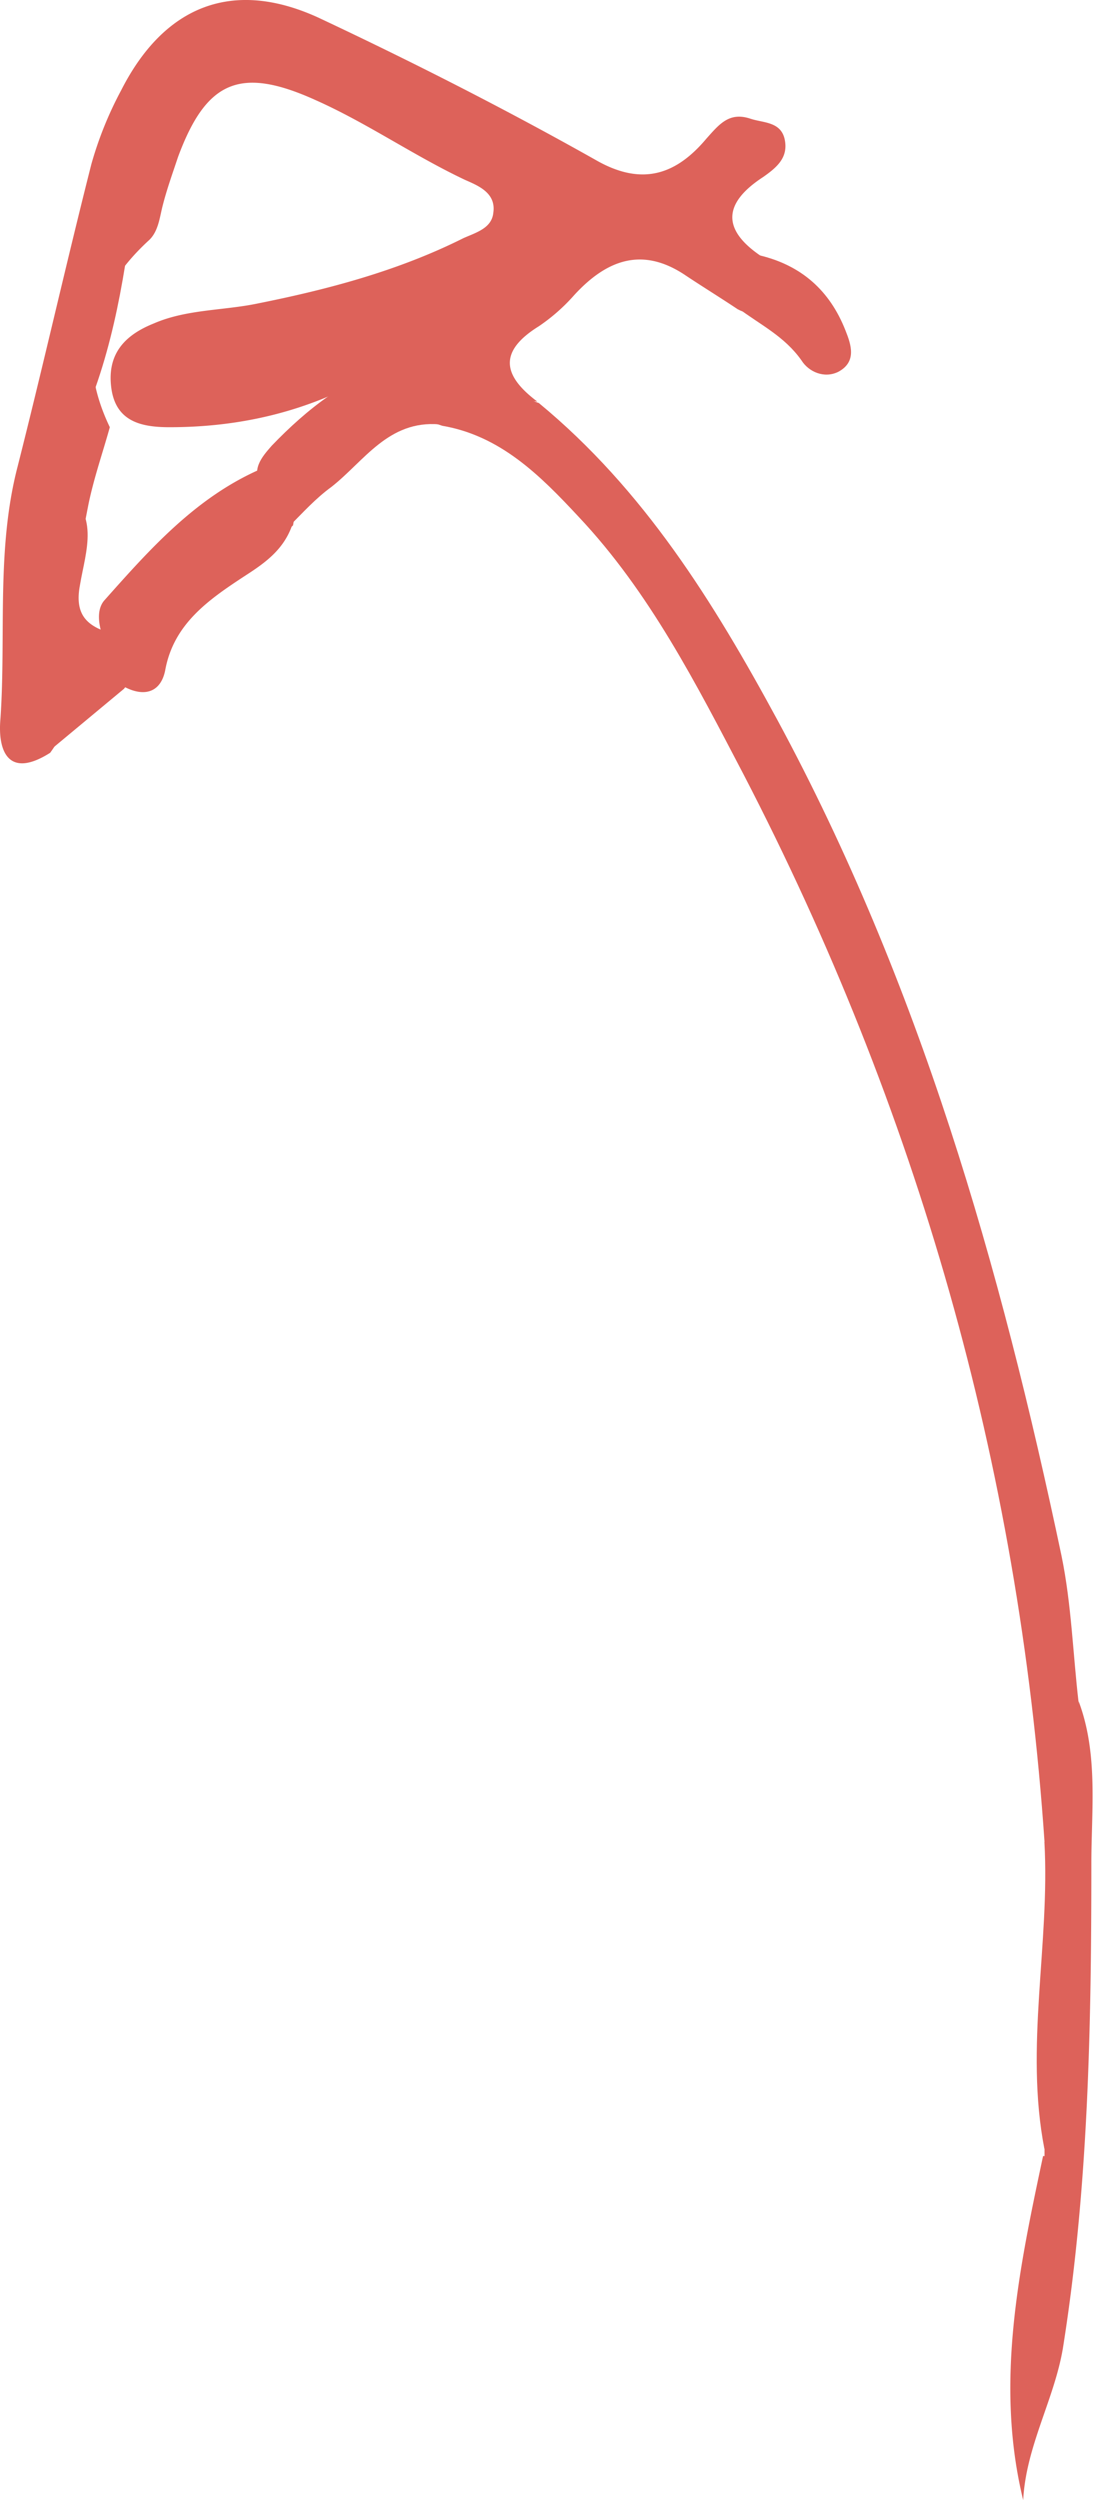
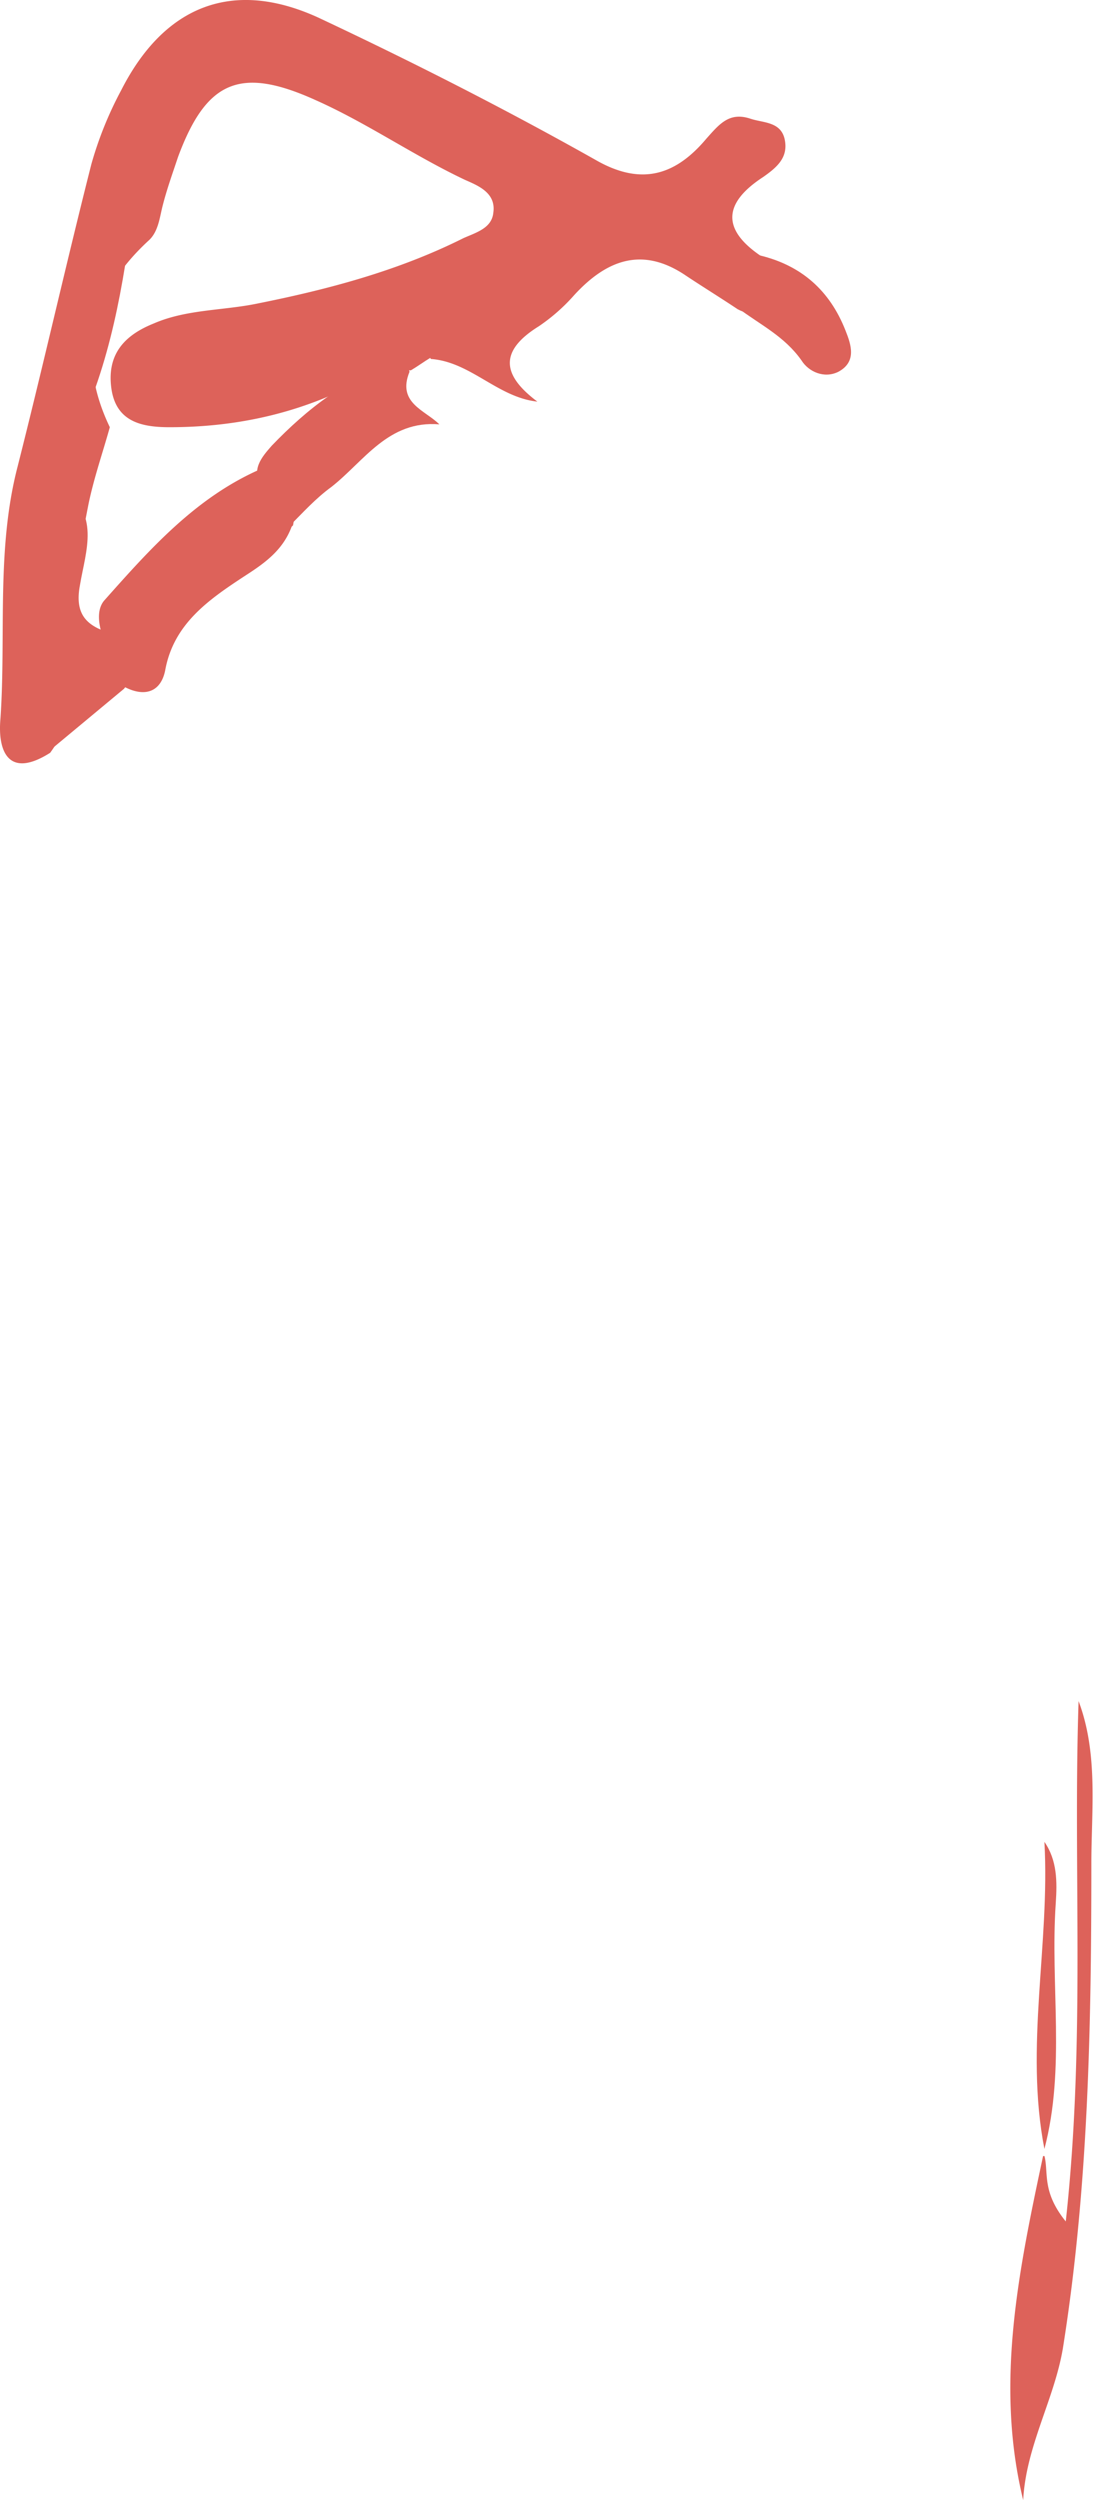
<svg xmlns="http://www.w3.org/2000/svg" width="51" height="115" fill="none">
  <path d="M33.953 14.223c-.785-.524-1.634-1.047-2.419-1.57-1.373-1.439-2.877-1.439-4.577-.392-1.961 1.177-3.988 2.289-6.21 3.008-1.308.523-2.42 1.439-3.727 2.027-2.877 1.635-5.95 2.355-9.22 2.355-1.307 0-2.484-.262-2.68-1.831-.196-1.57.654-2.42 1.962-2.943 1.504-.654 3.203-.589 4.772-.916 3.27-.654 6.473-1.504 9.48-3.008.59-.262 1.308-.458 1.374-1.177.13-.916-.72-1.243-1.308-1.504-2.354-1.112-4.511-2.616-6.865-3.663-3.465-1.57-5.034-.915-6.342 2.616-.261.785-.523 1.504-.719 2.29-.13.522-.196 1.176-.654 1.569-2.615 2.42-3.334 5.297-1.765 8.567-.327 1.177-.72 2.289-.98 3.531-.59 3.009-1.112 5.951-.85 9.025 0 .916-.393 1.7-.916 2.42-1.961 1.242-2.42-.131-2.288-1.57.261-3.858-.196-7.782.784-11.575 1.177-4.643 2.223-9.287 3.4-13.93a16.841 16.841 0 011.373-3.4c1.961-3.859 5.1-5.167 9.088-3.336 4.315 2.028 8.565 4.186 12.749 6.54 2.158 1.243 3.727.654 5.1-.98.588-.655 1.046-1.243 2.026-.916.589.196 1.373.13 1.57.915.196.85-.327 1.308-.981 1.766-1.874 1.22-1.896 2.441-.065 3.662.653.458 1.503.85 1.046 1.831-.393.916-1.177.981-2.027.654l-.13-.065z" fill="#DD625A" />
-   <path d="M48.078 99.174v-.327c-.262-4.709.72-9.417 0-14.126-1.177-17.33-5.884-33.745-13.86-49.113-2.158-4.12-4.316-8.371-7.585-11.837-1.765-1.897-3.596-3.728-6.276-4.186-1.308-.457-3.073-.654-1.896-2.812.327-.392.784-.72 1.307-.85 2.42-.588 3.204 2.027 5.035 2.616 4.838 3.99 8.041 9.155 10.983 14.584 6.538 12.098 10.265 25.112 13.077 38.453.457 2.224.523 4.512.784 6.736.327 4.316.523 8.698.13 13.014-.195 1.897.197 3.662.132 5.559 0 1.57-.262 3.008-.523 4.512-.066.523-.131 1.047-.785.981-.654 0-.72-.523-.72-1.046 0-.72-.13-1.439.197-2.158z" fill="#DD625A" />
  <path d="M48.076 99.174c.196.785-.13 1.635.98 3.008.916-8.37.328-16.153.59-23.935.914 2.42.588 5.035.588 7.455 0 7.455-.131 14.911-1.308 22.301-.392 2.354-1.7 4.512-1.83 6.997-1.308-5.363-.197-10.594.915-15.826h.065zm-23.341-80.7c-1.83-.197-3.073-1.831-4.903-1.962-.523-.85.784-1.177.523-1.897 2.288-1.7 4.903-2.616 7.65-3.27 1.438-.327 2.68-.065 3.53 1.308-1.962-1.308-3.596-.719-5.1.916a8.6 8.6 0 01-1.634 1.439c-1.896 1.177-1.635 2.289-.066 3.466zm-11.312 5.755c-.393 1.046-1.177 1.634-2.092 2.223-1.7 1.112-3.335 2.223-3.727 4.382-.196.98-.915 1.242-1.83.784-.785-.654-.393-1.83-1.112-2.55-.13-.458-.196-1.047.13-1.439 2.093-2.354 4.185-4.709 7.127-6.017 1.373.328 1.83 1.178 1.57 2.551l-.066.066z" fill="#DD625A" />
  <path d="M5.185 29.068c.653-.065 1.373-.98 1.896-.065.392.654-.262 1.177-.654 1.7-.196.327-.458.654-.72.98-1.176.982-2.288 1.897-3.464 2.878-.589-4.054-.916-8.174.523-12.163 1.896 1.177 1.176 2.942.915 4.512-.262 1.373.327 1.896 1.438 2.224l.066-.066zm8.238-4.839c-.457-.589-.915-1.243-1.373-1.831-.523-.785 0-1.374.458-1.897 1.635-1.7 3.465-3.14 5.819-3.858.261.065.457.196.523.457-.588 1.439.72 1.766 1.373 2.42-2.354-.196-3.465 1.7-4.969 2.878-.72.523-1.308 1.177-1.896 1.765l.065.066zM33.95 14.223c1.241-.458 2.157-1.046.98-2.485 1.961.458 3.269 1.635 3.988 3.466.262.654.523 1.438-.327 1.896-.654.327-1.373 0-1.7-.523-.784-1.112-1.896-1.635-2.942-2.42v.066zm14.123 70.498c.589.85.589 1.831.523 2.812-.261 3.793.458 7.586-.523 11.314-.915-4.709.262-9.417 0-14.126zM6.235 8.795c-.457 3.662-.98 7.259-2.484 10.66-1.308-4.055.915-7.325 2.484-10.66z" fill="#DD625A" />
  <path d="M18.39 16.97c-.523-.197-.98-.327-1.503-.524 1.177-.654 2.288-1.242 3.465-1.896 1.504 1.046-.196 1.308-.523 1.896-.327.197-.589.393-.916.589-.196 0-.392-.066-.588-.13l.066.065z" fill="#DD625A" />
</svg>